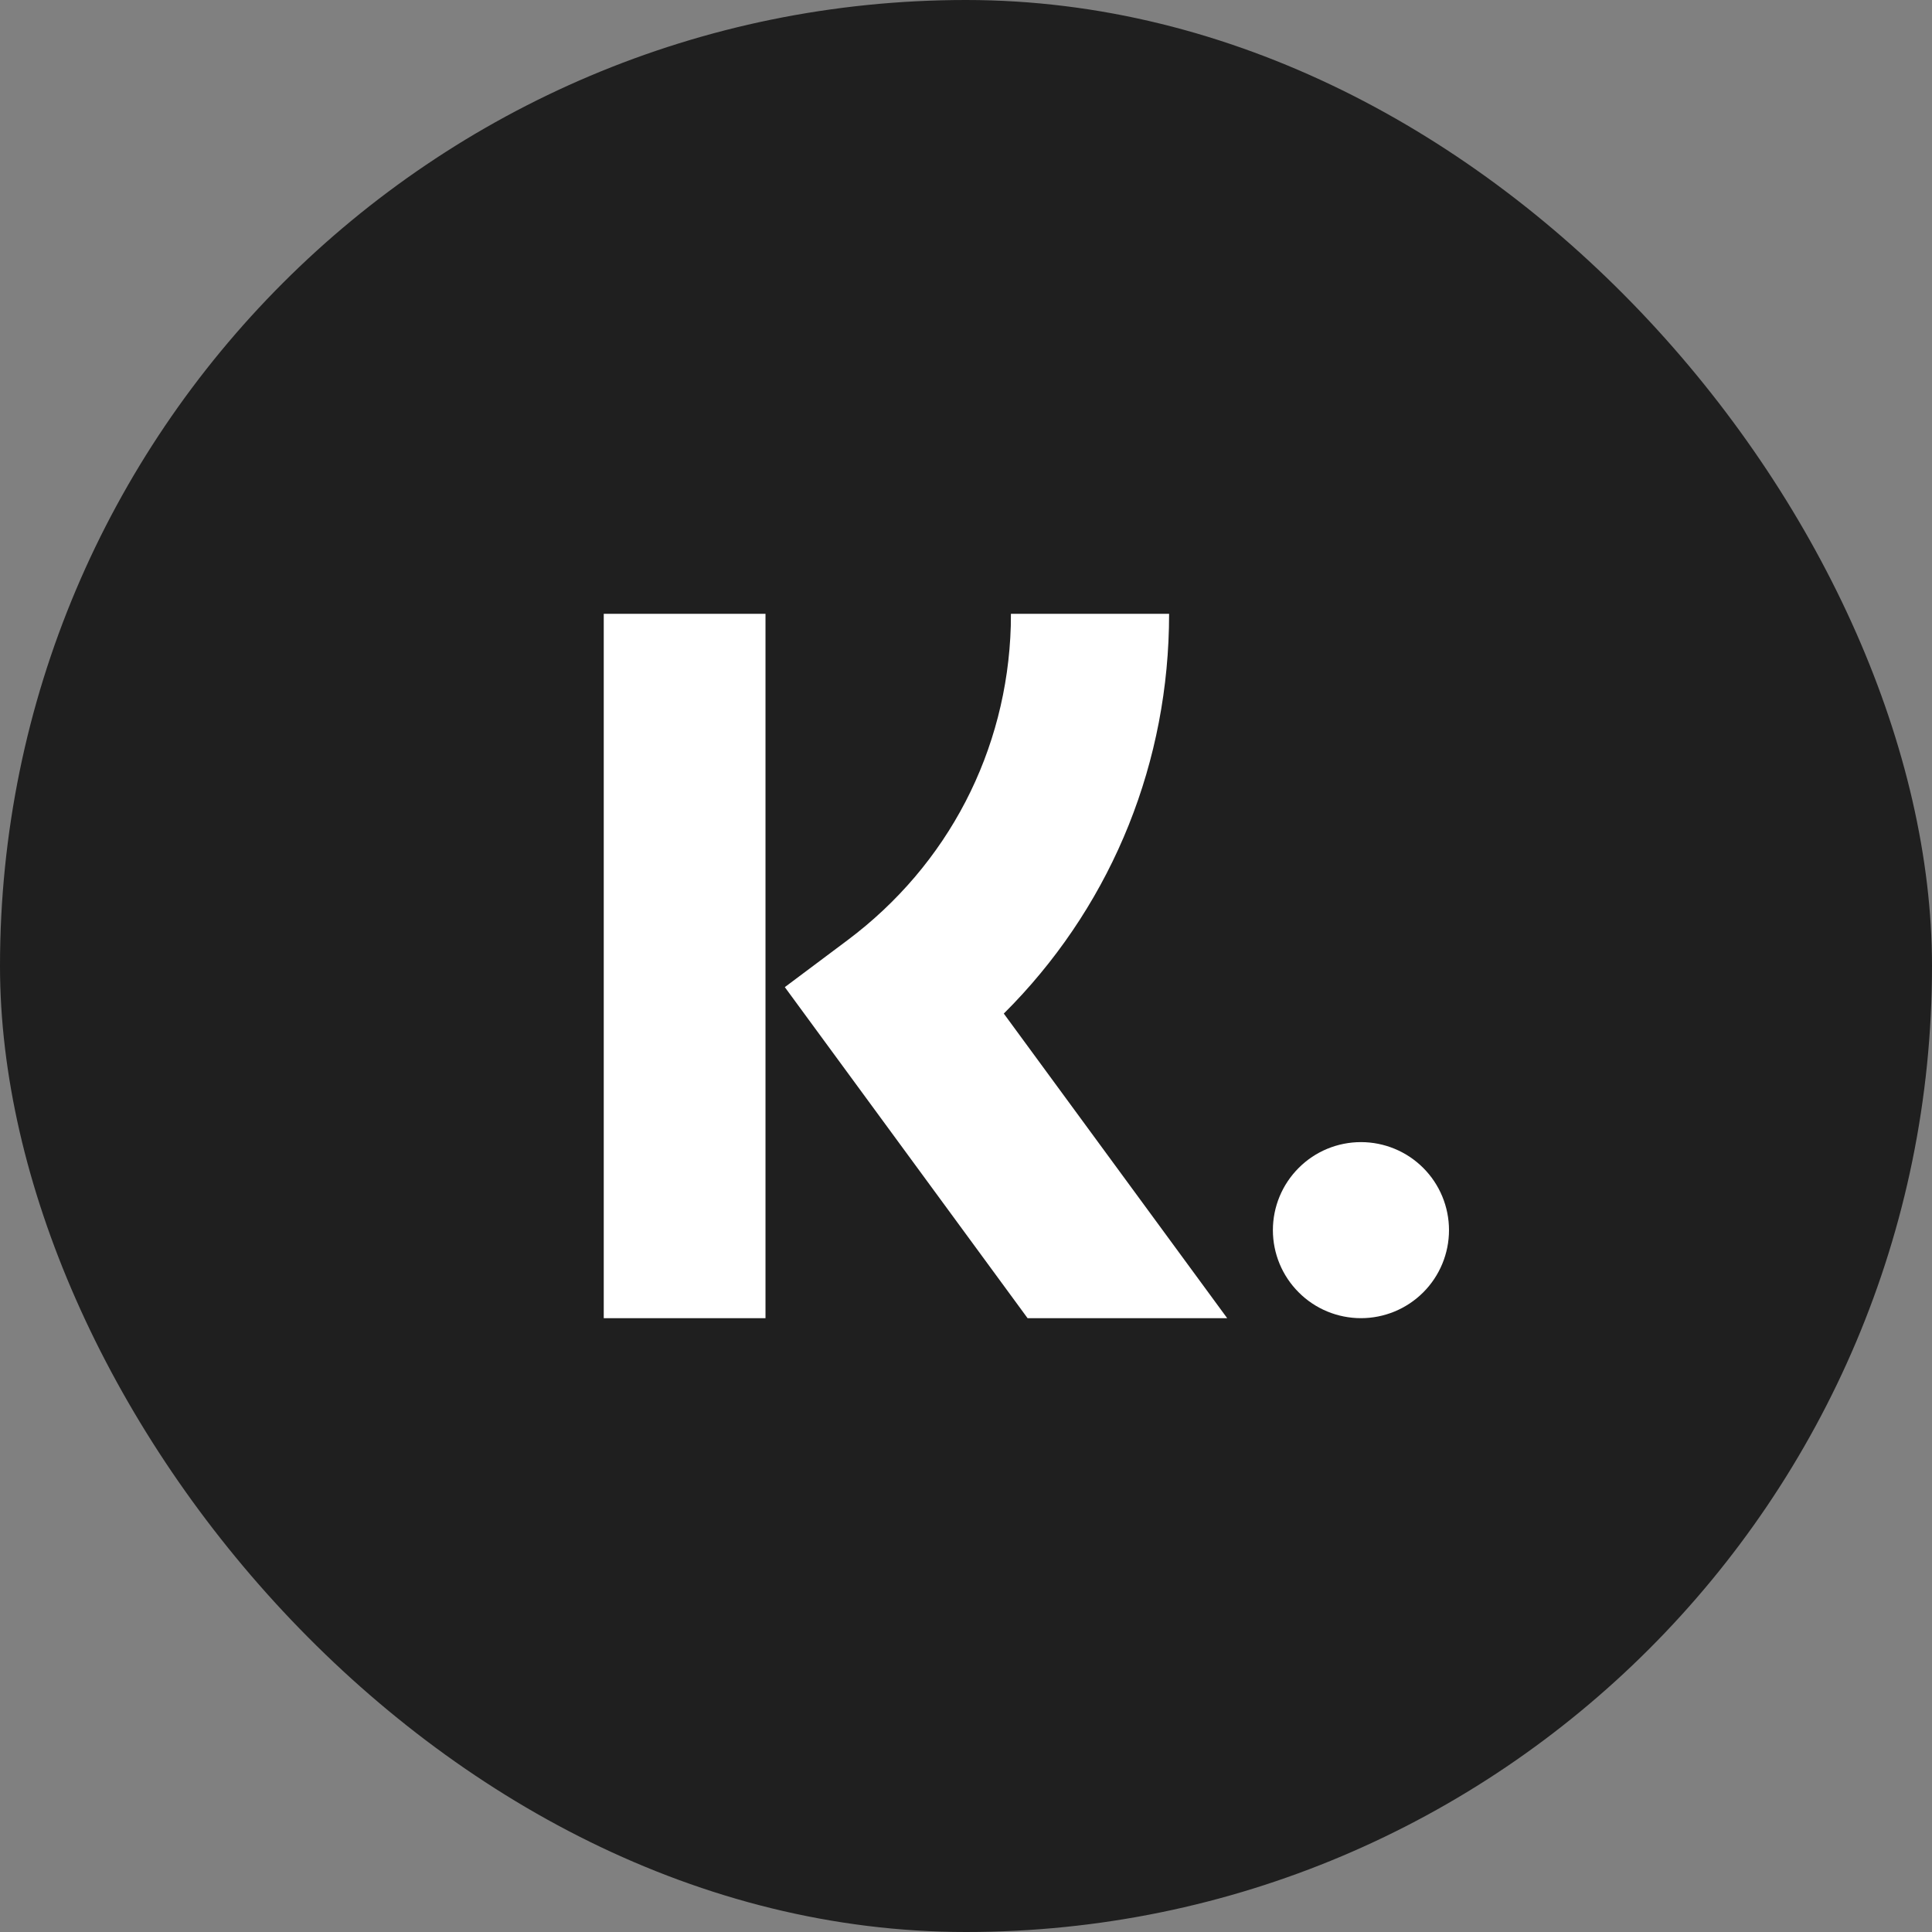
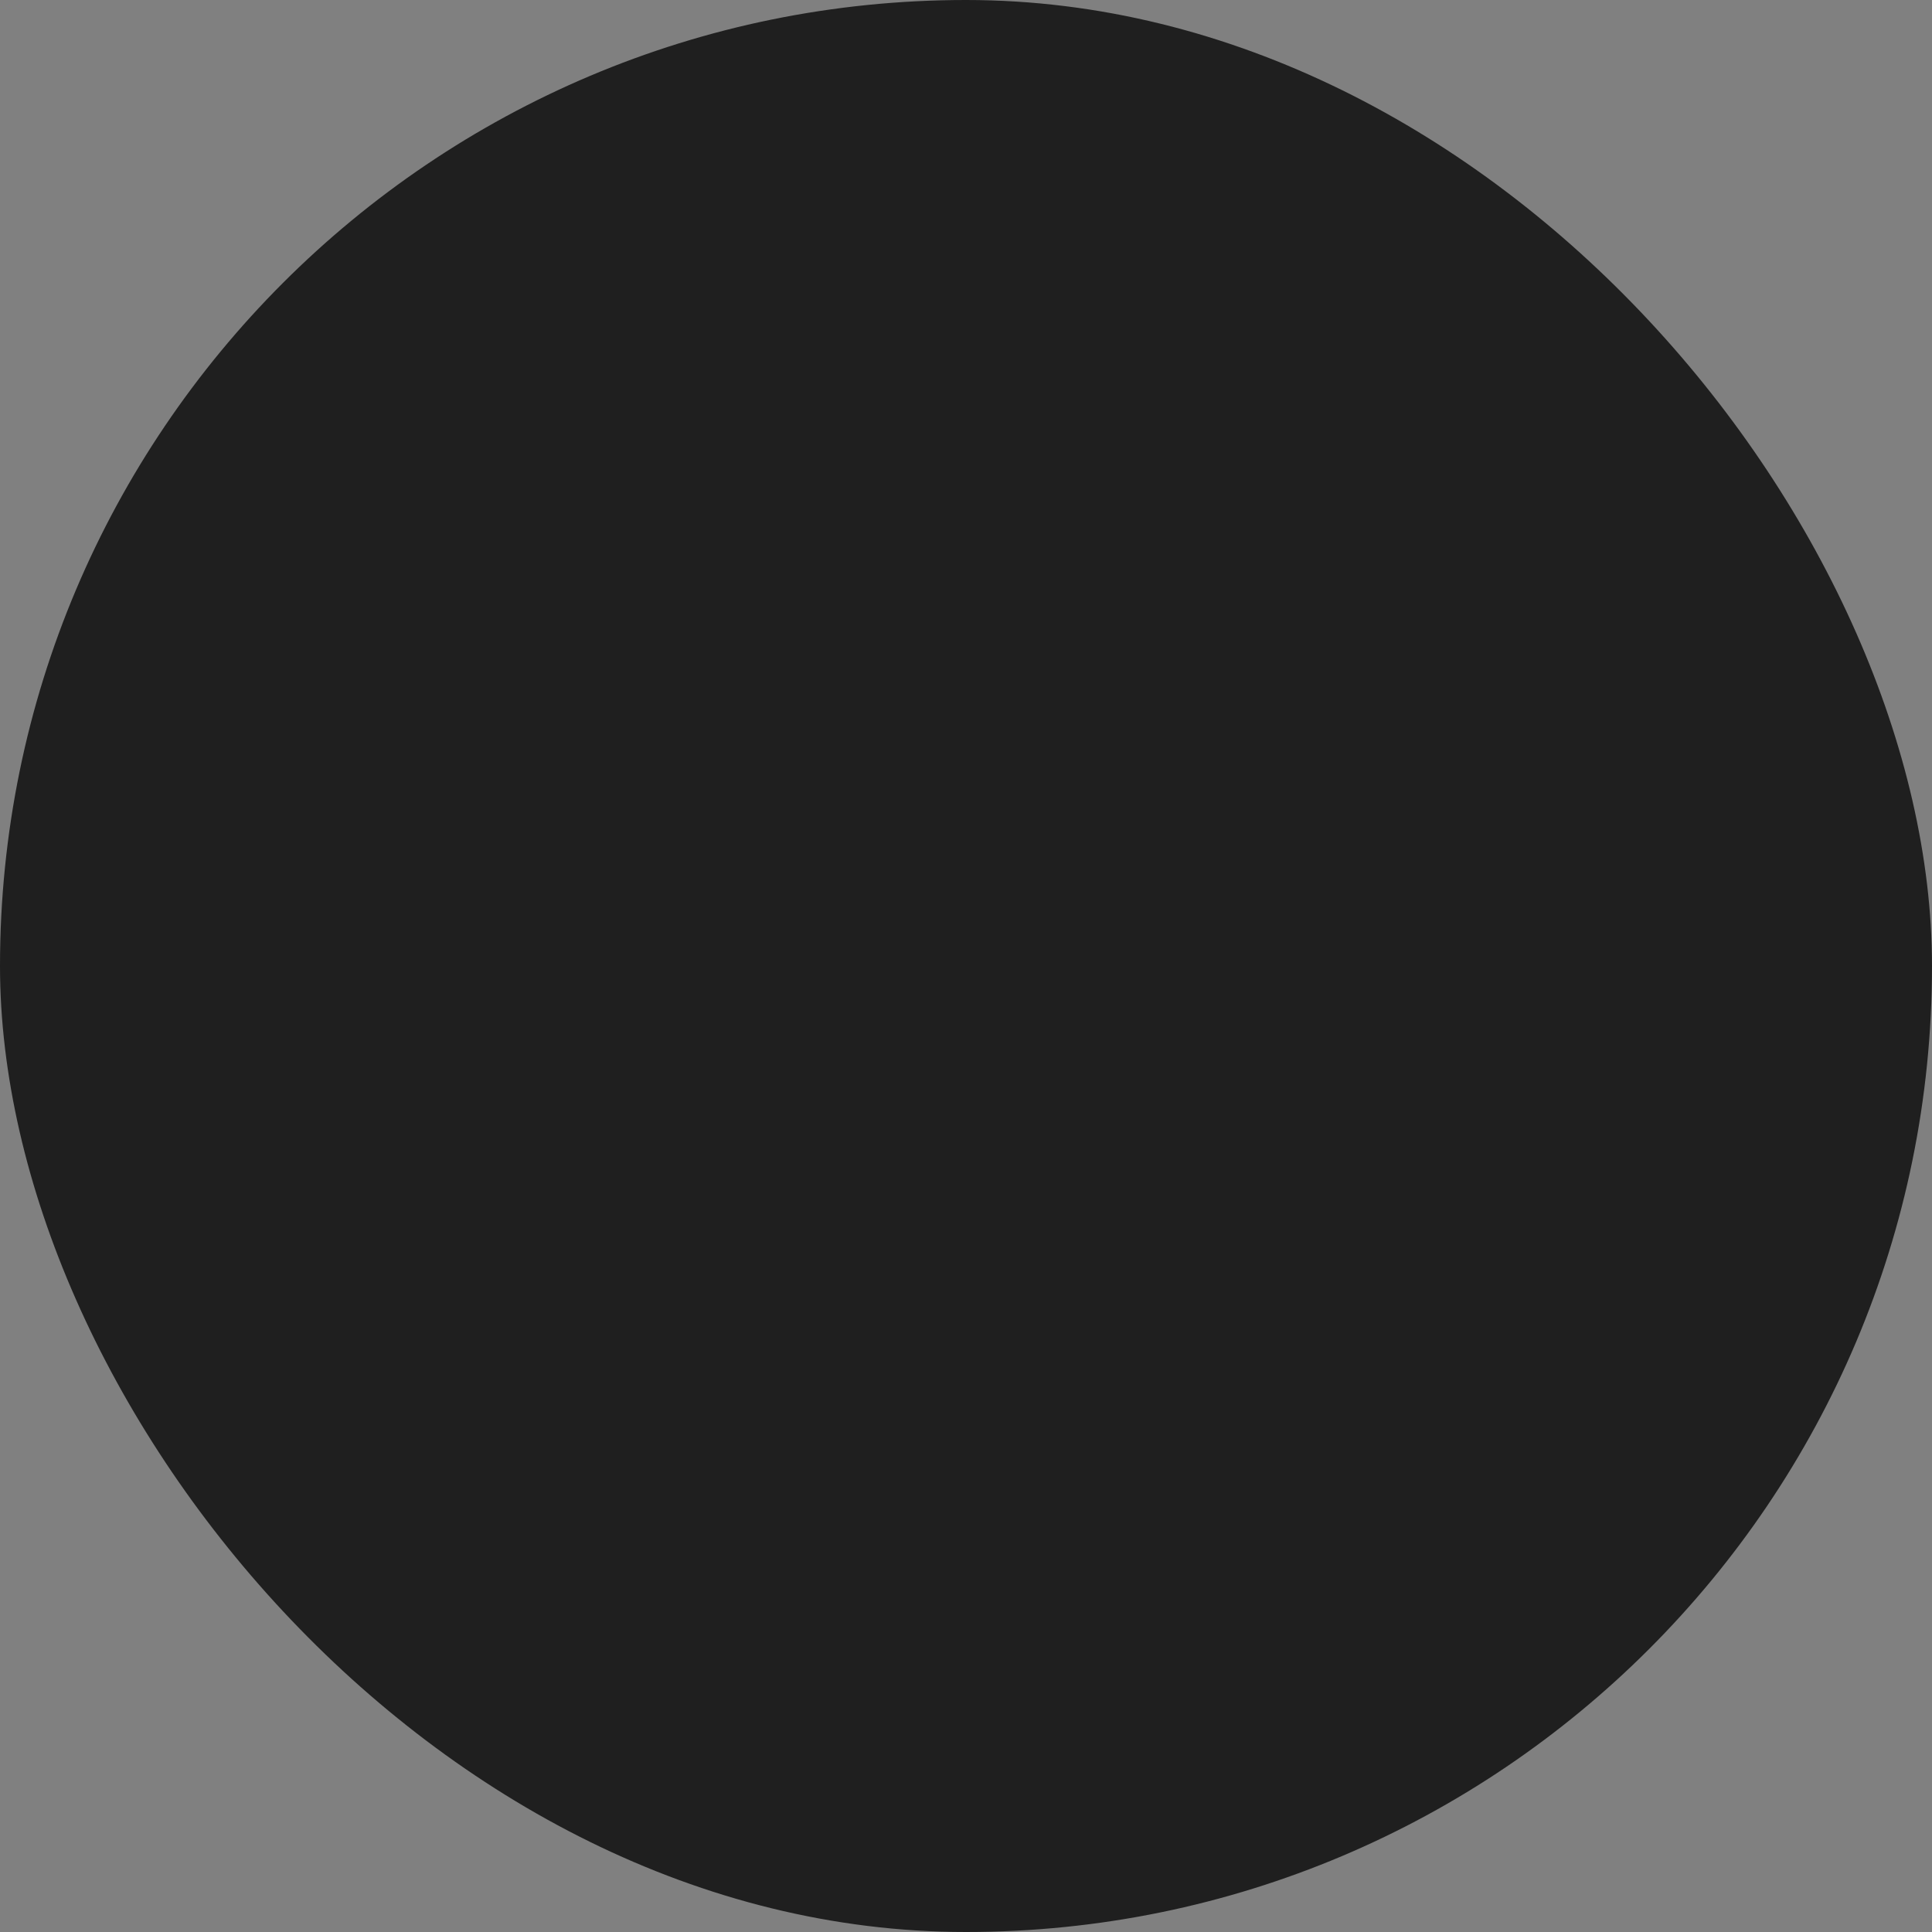
<svg xmlns="http://www.w3.org/2000/svg" width="32" height="32" viewBox="0 0 32 32" fill="none">
  <rect x="0" y="0" width="32" height="32" fill="#808080" stroke="none" />
  <rect width="32" height="32" rx="16" fill="#1F1F1F" />
-   <path d="M12.679 10.167V21.833H10V10.167H12.679ZM19.364 10.167C19.364 12.613 18.44 14.895 16.788 16.623L16.626 16.788L20.326 21.833H17.02L12.999 16.35L14.037 15.573C15.704 14.325 16.682 12.436 16.742 10.367L16.744 10.167H19.364ZM22.542 18.917C22.928 18.917 23.299 19.07 23.573 19.344C23.846 19.617 24 19.988 24 20.375C24 20.762 23.846 21.133 23.573 21.406C23.299 21.68 22.928 21.833 22.542 21.833C22.155 21.833 21.784 21.68 21.511 21.406C21.237 21.133 21.083 20.762 21.083 20.375C21.083 19.988 21.237 19.617 21.511 19.344C21.784 19.07 22.155 18.917 22.542 18.917Z" fill="white" />
</svg>